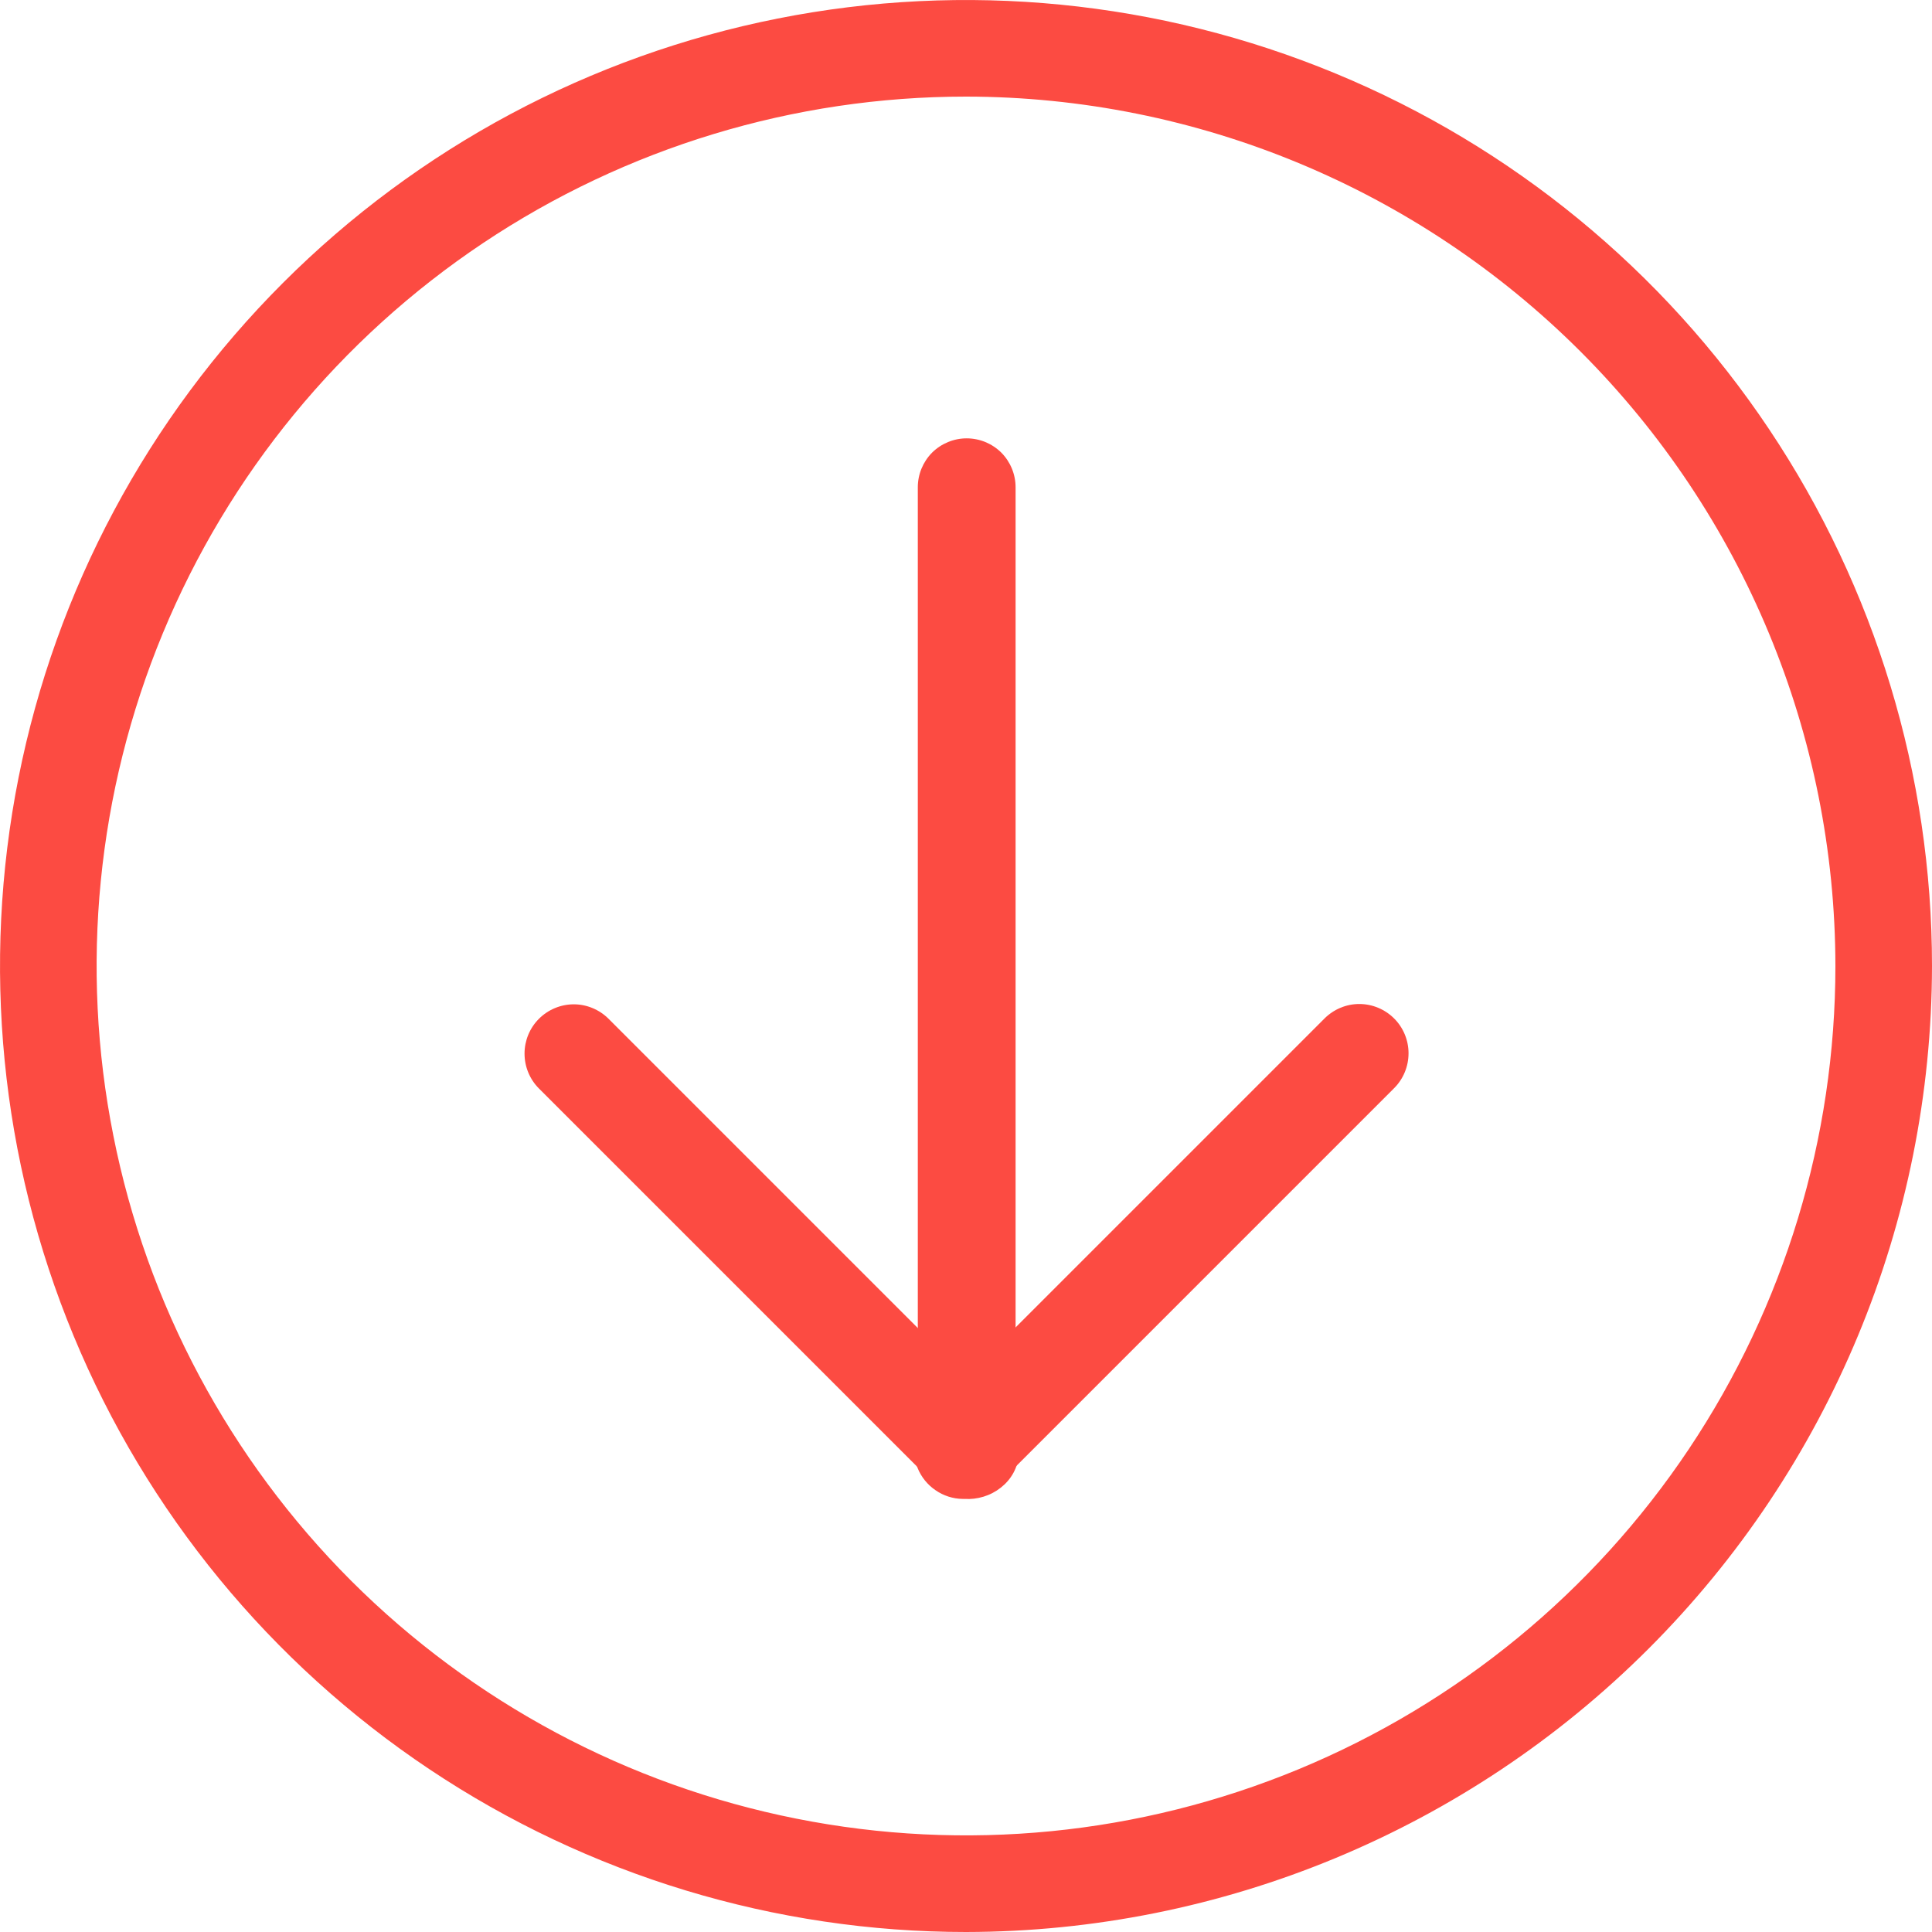
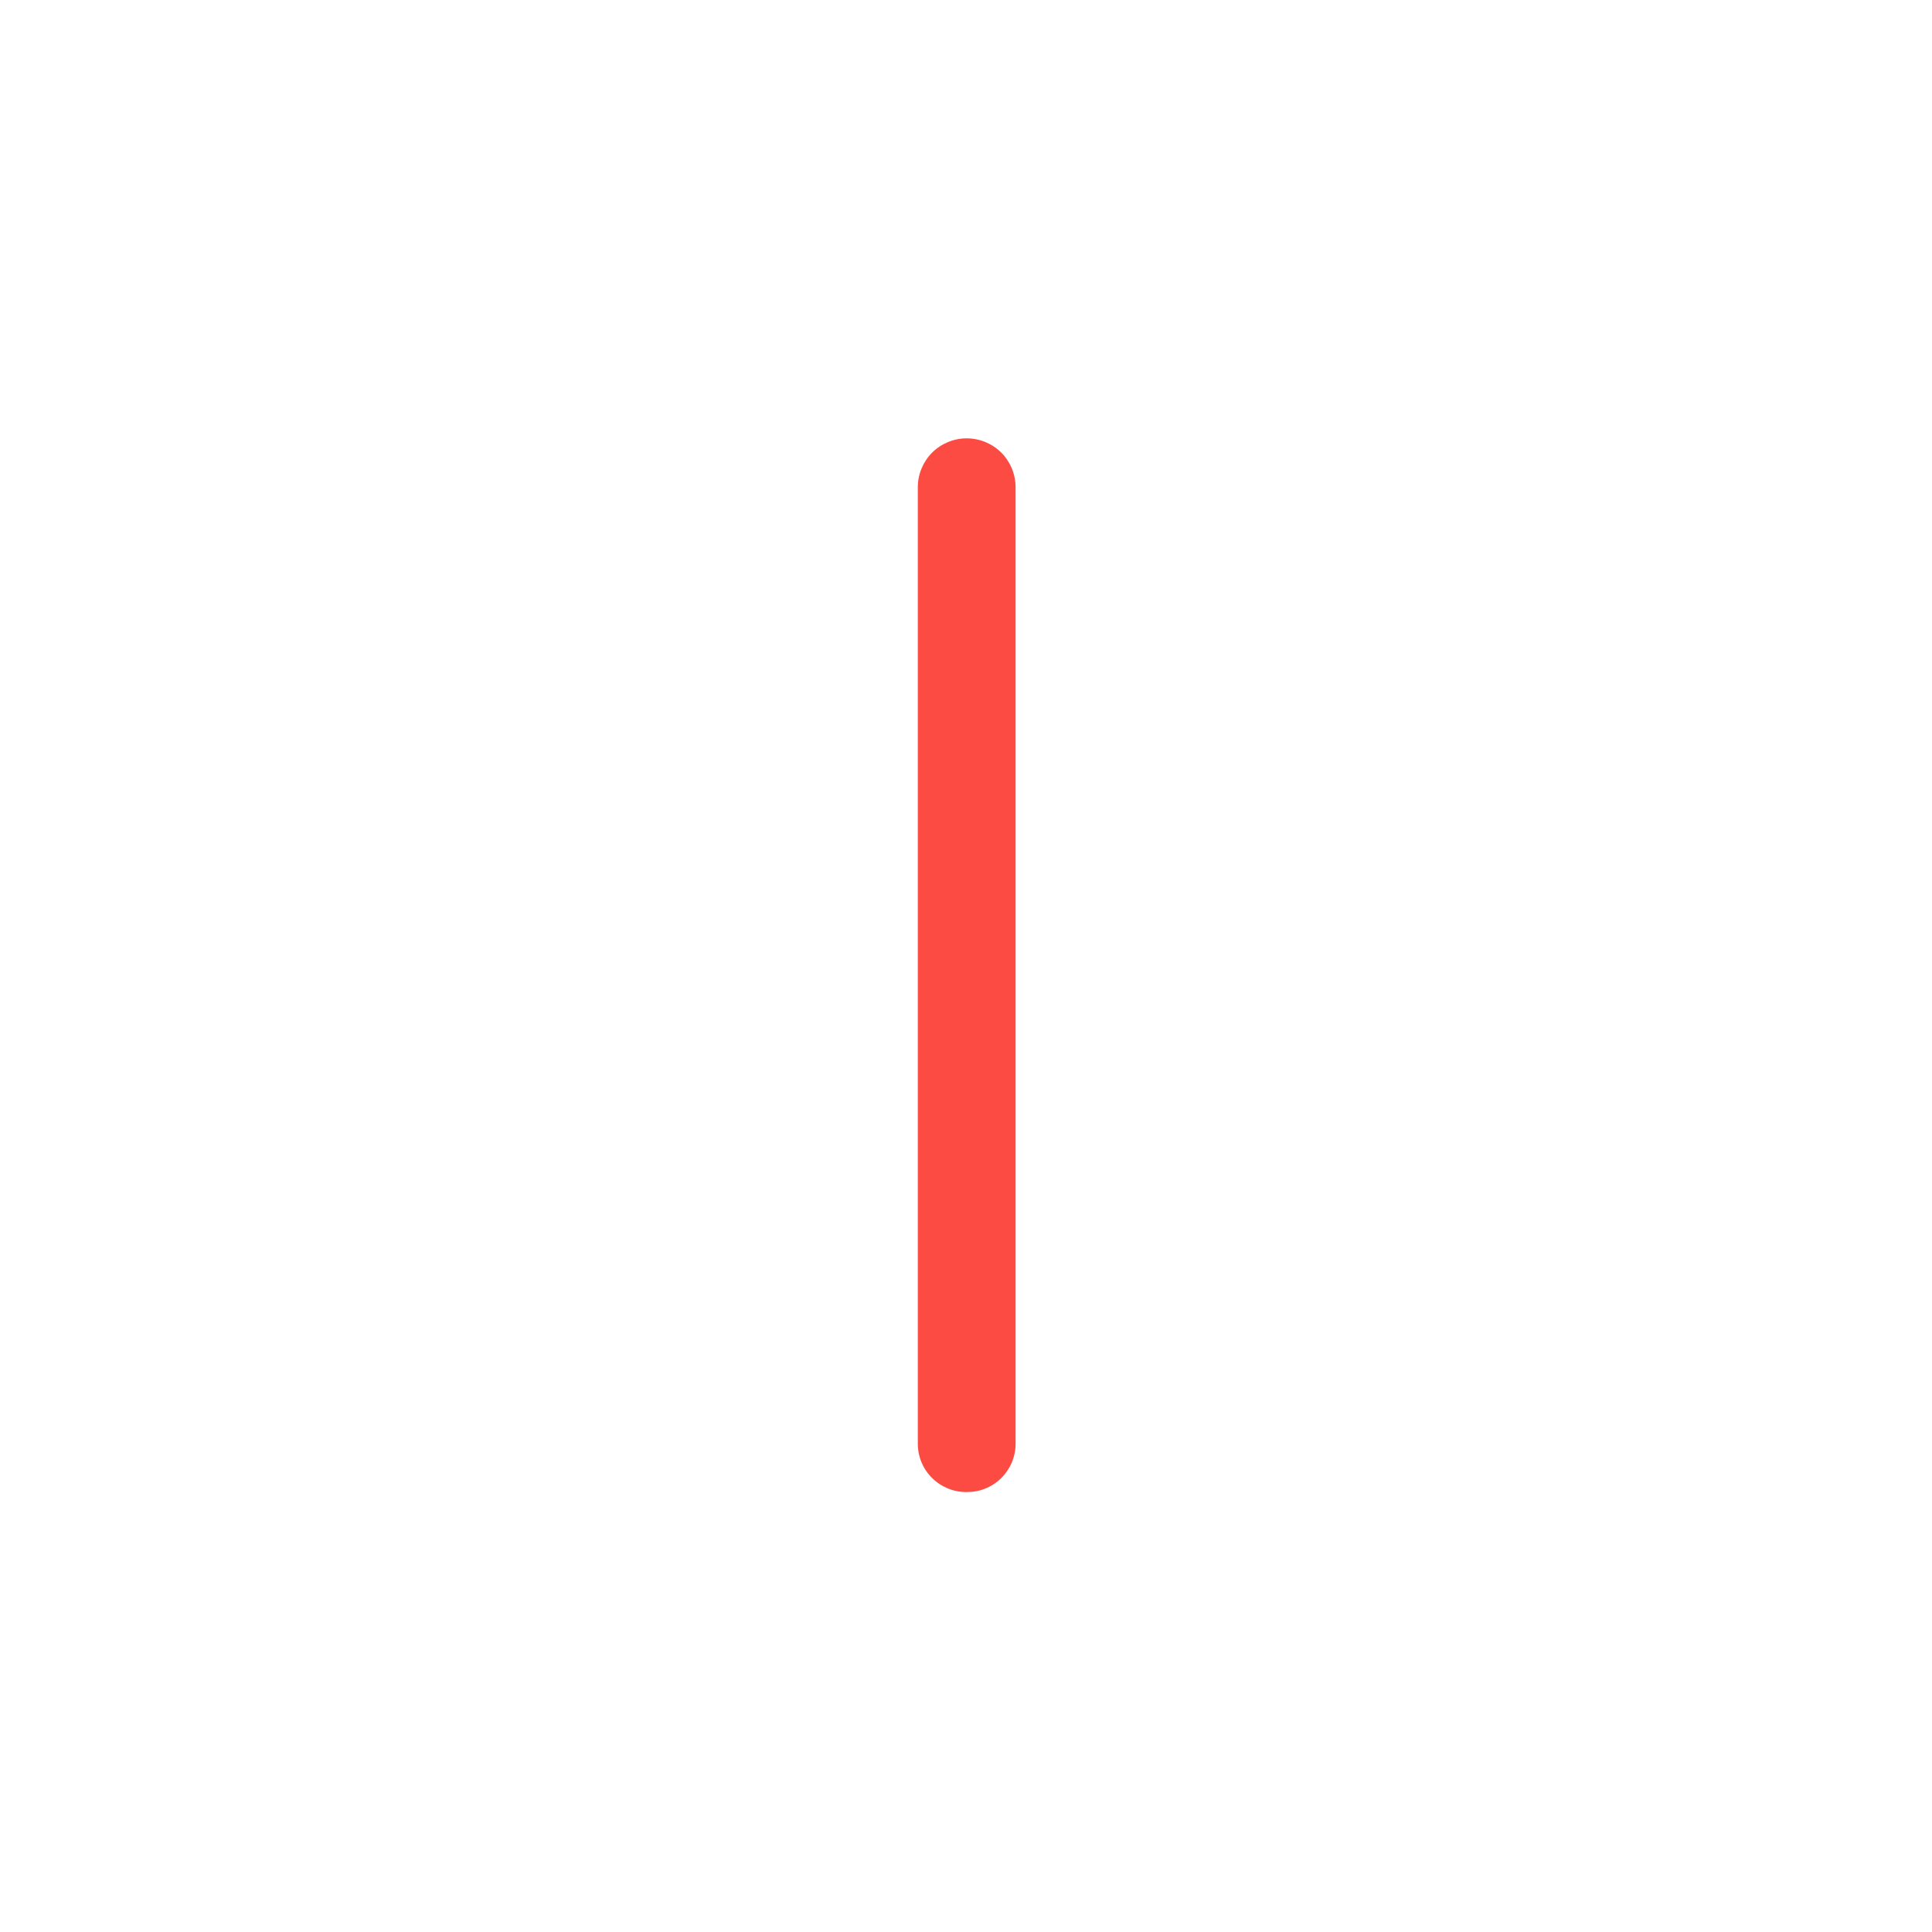
<svg xmlns="http://www.w3.org/2000/svg" width="18" height="18" viewBox="0 0 18 18" fill="none">
  <path d="M9.001 13.901C8.881 13.901 8.767 13.853 8.683 13.769C8.598 13.685 8.551 13.57 8.551 13.451V4.54C8.551 4.419 8.599 4.303 8.684 4.217C8.77 4.132 8.886 4.084 9.006 4.084C9.127 4.084 9.243 4.132 9.329 4.217C9.414 4.303 9.462 4.419 9.462 4.54V13.451C9.462 13.511 9.45 13.57 9.427 13.626C9.403 13.681 9.369 13.731 9.326 13.773C9.283 13.815 9.232 13.848 9.176 13.87C9.121 13.892 9.061 13.902 9.001 13.901Z" fill="#FC4B42" />
-   <path d="M8.969 13.965C8.879 13.964 8.791 13.936 8.716 13.884C8.641 13.833 8.583 13.761 8.549 13.677C8.515 13.593 8.507 13.501 8.525 13.412C8.543 13.323 8.587 13.242 8.651 13.178L12.34 9.489C12.426 9.403 12.543 9.354 12.664 9.354C12.786 9.354 12.903 9.403 12.989 9.489C13.075 9.575 13.123 9.692 13.123 9.813C13.123 9.935 13.075 10.052 12.989 10.138L9.3 13.827C9.211 13.913 9.093 13.962 8.969 13.965Z" fill="#FC4B42" />
-   <path d="M9.028 13.966C8.969 13.965 8.91 13.953 8.856 13.93C8.801 13.906 8.751 13.873 8.71 13.83L5.021 10.141C4.935 10.055 4.887 9.938 4.887 9.816C4.887 9.695 4.935 9.578 5.021 9.492C5.107 9.406 5.224 9.357 5.346 9.357C5.467 9.357 5.584 9.406 5.67 9.492L9.359 13.181C9.403 13.223 9.438 13.273 9.461 13.329C9.485 13.385 9.497 13.445 9.497 13.505C9.497 13.566 9.485 13.626 9.461 13.682C9.438 13.738 9.403 13.788 9.359 13.83C9.27 13.915 9.152 13.963 9.028 13.966Z" fill="#FC4B42" />
-   <path d="M9 18C7.22 18 5.48 17.472 4 16.483C2.52 15.494 1.366 14.089 0.685 12.444C0.004 10.8 -0.174 8.99 0.173 7.244C0.52 5.498 1.377 3.895 2.636 2.636C3.895 1.377 5.498 0.52 7.244 0.173C8.99 -0.174 10.8 0.004 12.444 0.685C14.089 1.366 15.494 2.52 16.483 4C17.472 5.48 18 7.22 18 9C17.997 11.386 17.047 13.673 15.36 15.36C13.673 17.047 11.386 17.997 9 18ZM9 0.9C7.398 0.9 5.832 1.375 4.5 2.265C3.168 3.155 2.13 4.42 1.517 5.9C0.904 7.38 0.743 9.009 1.056 10.58C1.368 12.152 2.14 13.595 3.272 14.728C4.405 15.86 5.849 16.632 7.42 16.944C8.991 17.257 10.62 17.096 12.1 16.483C13.58 15.87 14.845 14.832 15.735 13.5C16.625 12.168 17.1 10.602 17.1 9C17.098 6.852 16.244 4.794 14.725 3.275C13.206 1.757 11.148 0.902 9 0.9Z" fill="#FC4B42" />
</svg>